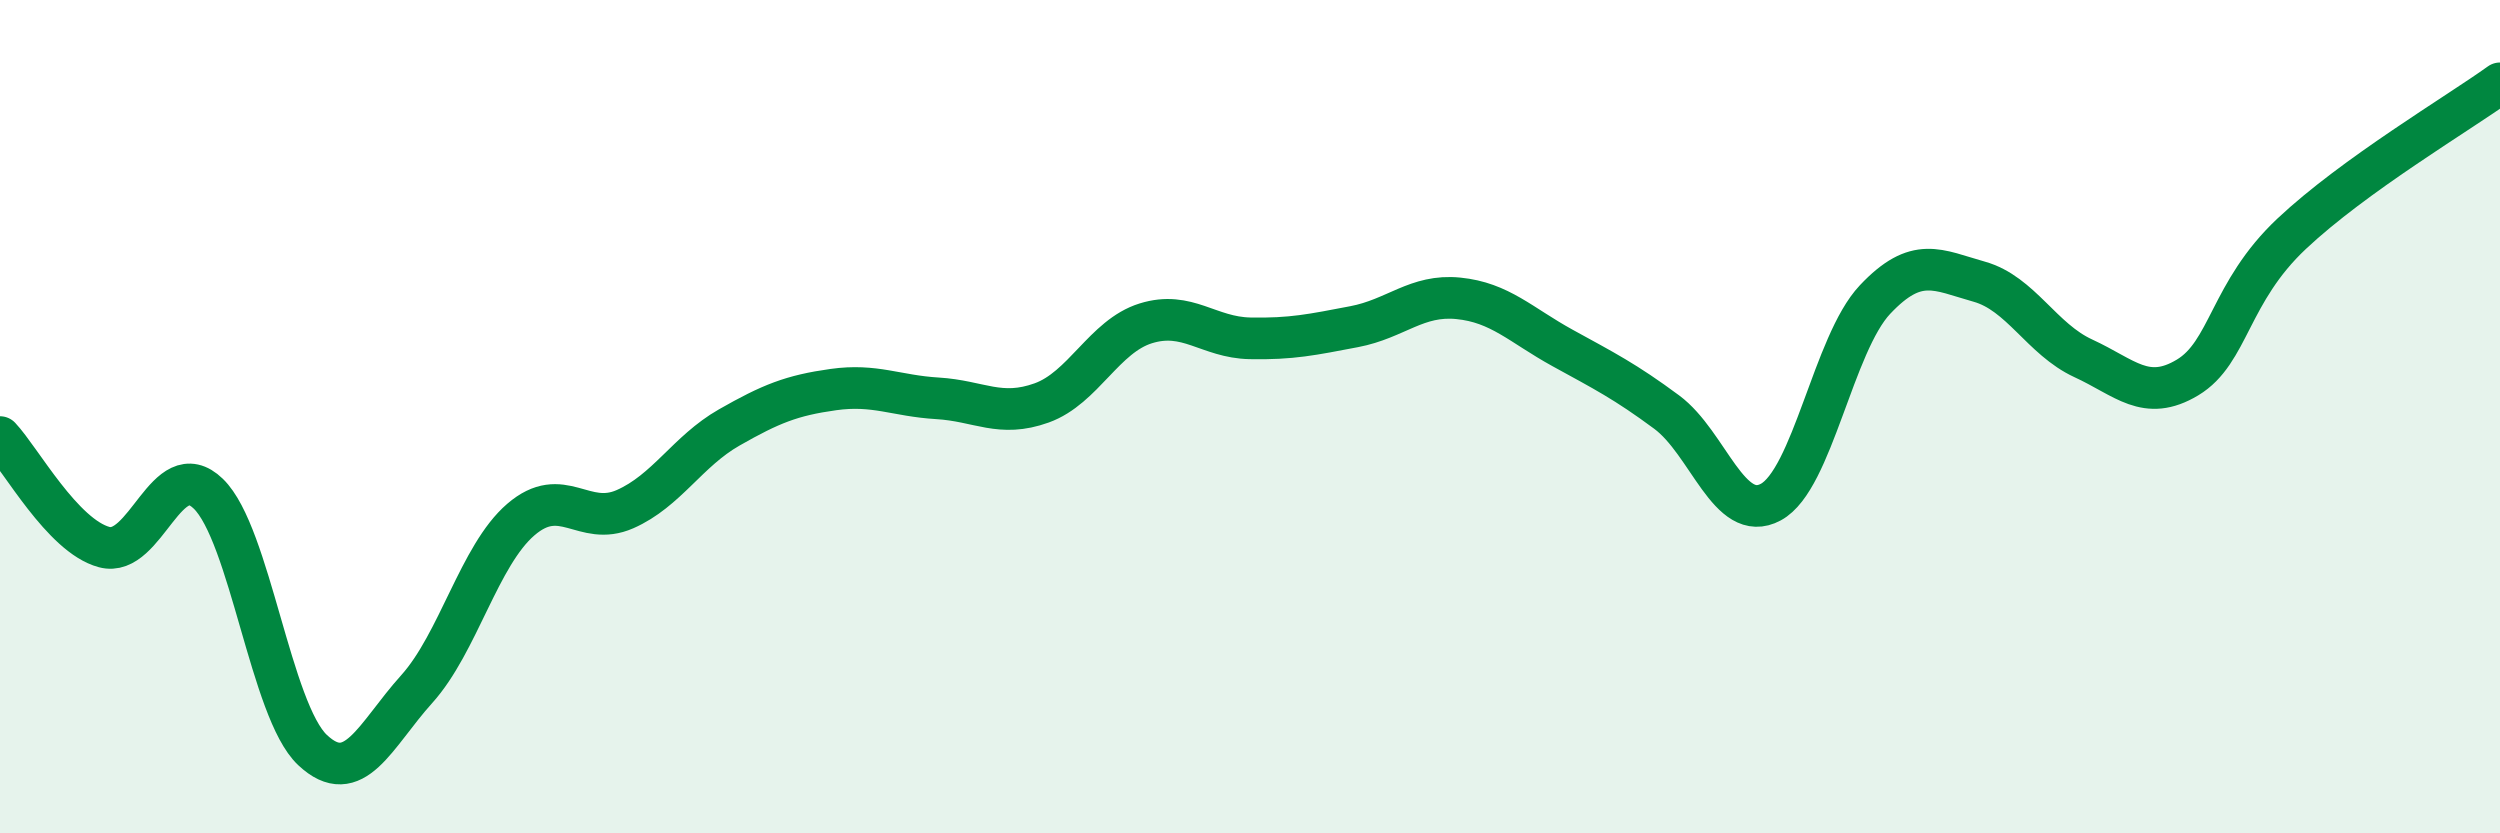
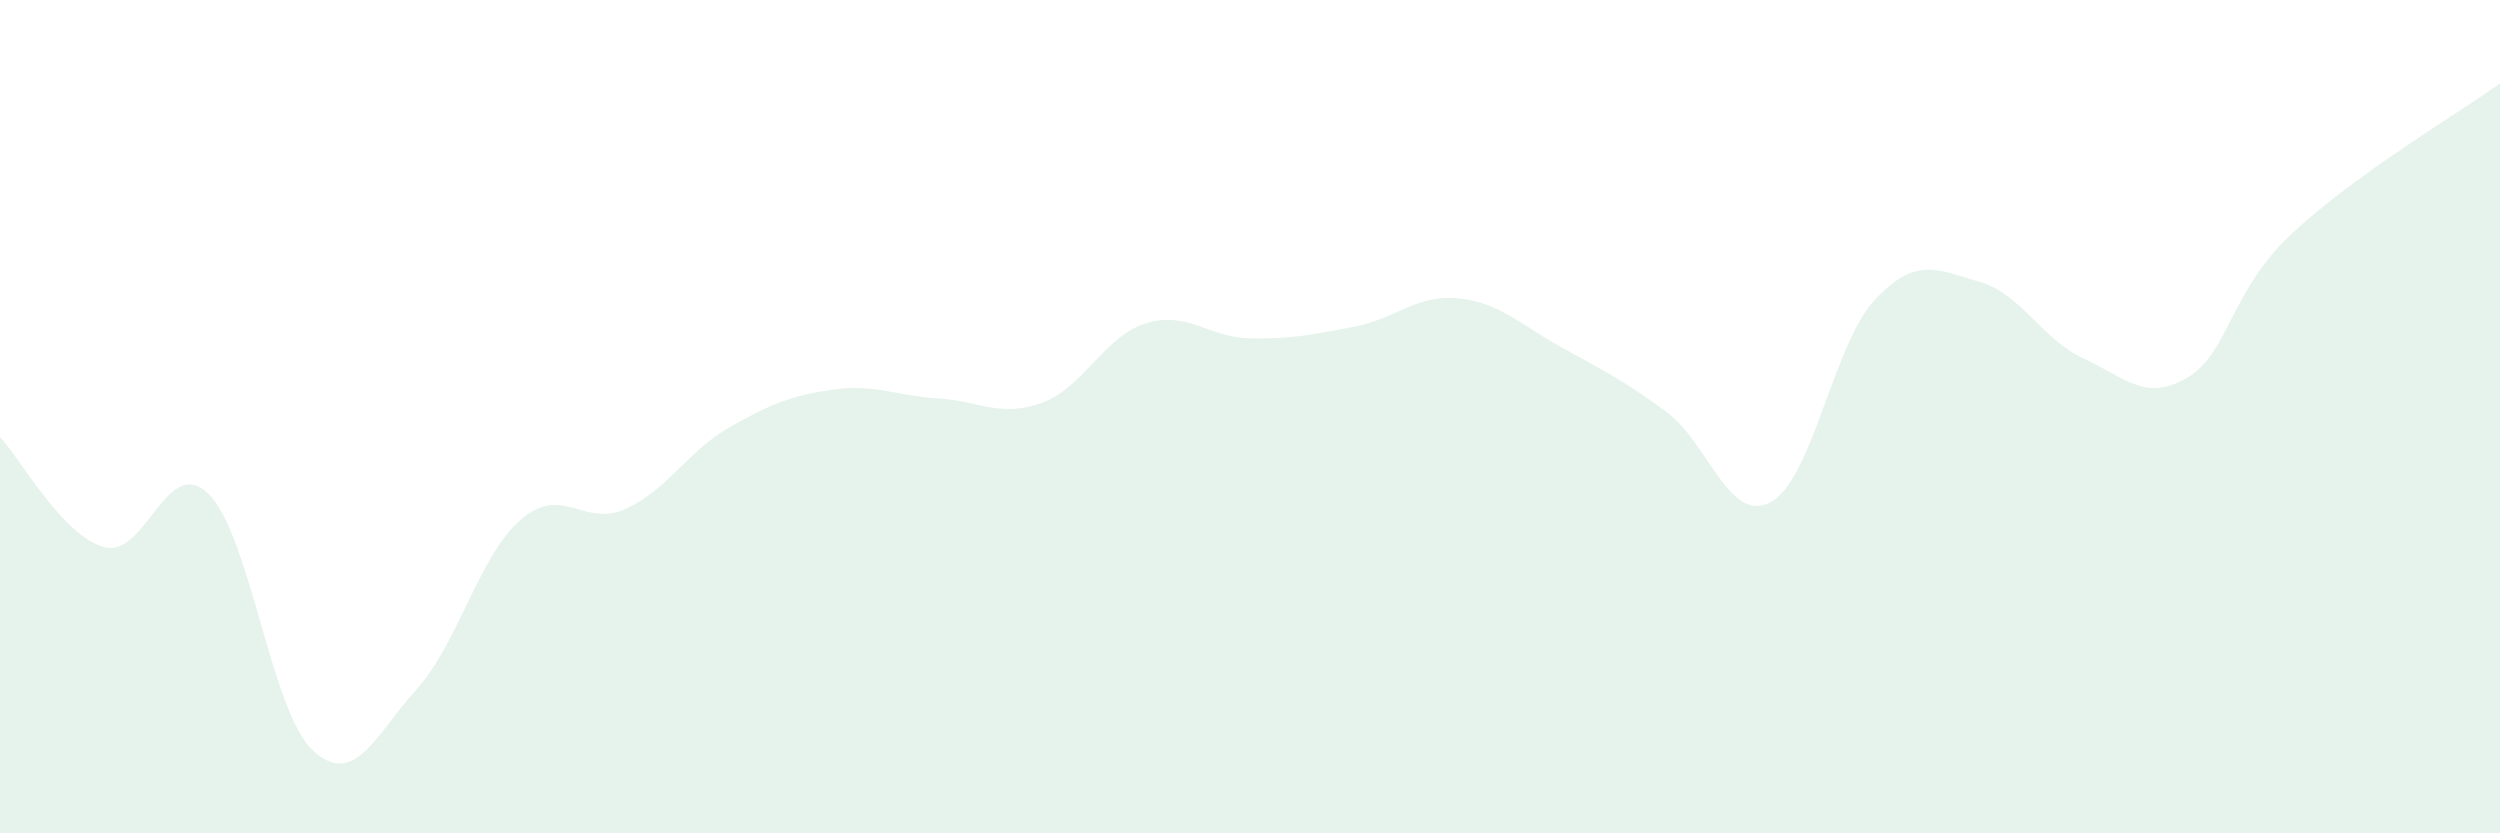
<svg xmlns="http://www.w3.org/2000/svg" width="60" height="20" viewBox="0 0 60 20">
  <path d="M 0,10.49 C 0.5,11.02 1.5,12.86 2.5,13.13 C 3.5,13.4 4,10.88 5,11.85 C 6,12.82 6.5,17.06 7.5,18 C 8.5,18.94 9,17.65 10,16.54 C 11,15.43 11.5,13.33 12.5,12.47 C 13.5,11.61 14,12.66 15,12.22 C 16,11.78 16.5,10.83 17.5,10.26 C 18.5,9.69 19,9.49 20,9.35 C 21,9.21 21.5,9.5 22.5,9.56 C 23.5,9.62 24,10.03 25,9.67 C 26,9.31 26.5,8.07 27.5,7.76 C 28.5,7.45 29,8.1 30,8.12 C 31,8.14 31.5,8.03 32.5,7.84 C 33.5,7.65 34,7.06 35,7.16 C 36,7.26 36.5,7.8 37.5,8.35 C 38.5,8.9 39,9.15 40,9.89 C 41,10.63 41.5,12.59 42.5,12.05 C 43.5,11.51 44,8.25 45,7.19 C 46,6.13 46.5,6.48 47.5,6.76 C 48.5,7.04 49,8.14 50,8.6 C 51,9.06 51.5,9.66 52.5,9.06 C 53.5,8.46 53.5,7.02 55,5.61 C 56.5,4.2 59,2.72 60,2L60 20L0 20Z" fill="#008740" opacity="0.1" stroke-linecap="round" stroke-linejoin="round" />
-   <path d="M 0,10.49 C 0.5,11.02 1.5,12.86 2.5,13.13 C 3.5,13.4 4,10.88 5,11.85 C 6,12.82 6.5,17.06 7.5,18 C 8.5,18.94 9,17.65 10,16.54 C 11,15.43 11.5,13.33 12.5,12.47 C 13.5,11.61 14,12.66 15,12.22 C 16,11.78 16.5,10.83 17.5,10.26 C 18.5,9.69 19,9.49 20,9.35 C 21,9.21 21.5,9.5 22.5,9.56 C 23.5,9.62 24,10.03 25,9.67 C 26,9.31 26.5,8.07 27.5,7.76 C 28.5,7.45 29,8.1 30,8.12 C 31,8.14 31.5,8.03 32.5,7.84 C 33.5,7.65 34,7.06 35,7.16 C 36,7.26 36.5,7.8 37.5,8.35 C 38.5,8.9 39,9.15 40,9.89 C 41,10.63 41.5,12.59 42.5,12.05 C 43.5,11.51 44,8.25 45,7.19 C 46,6.13 46.5,6.48 47.5,6.76 C 48.5,7.04 49,8.14 50,8.6 C 51,9.06 51.5,9.66 52.5,9.06 C 53.5,8.46 53.5,7.02 55,5.61 C 56.5,4.2 59,2.72 60,2" stroke="#008740" stroke-width="1" fill="none" stroke-linecap="round" stroke-linejoin="round" />
</svg>